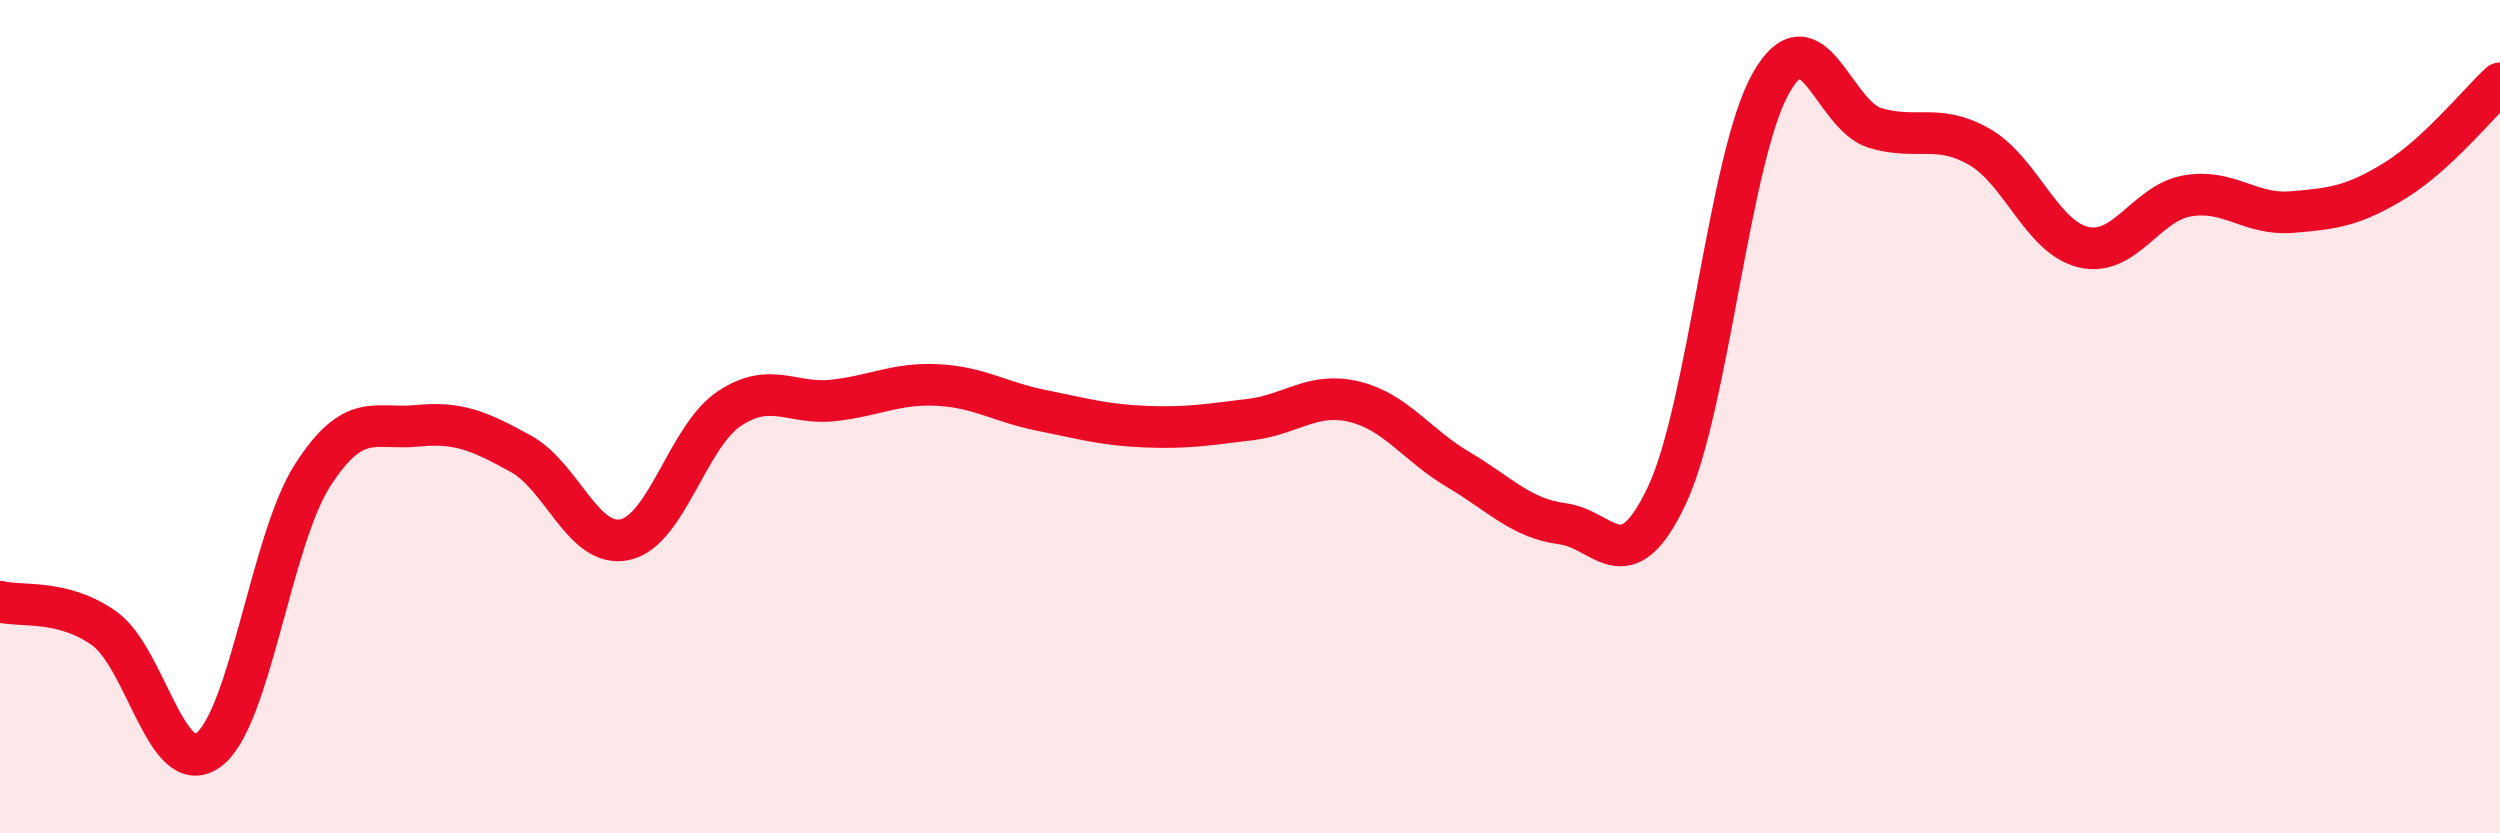
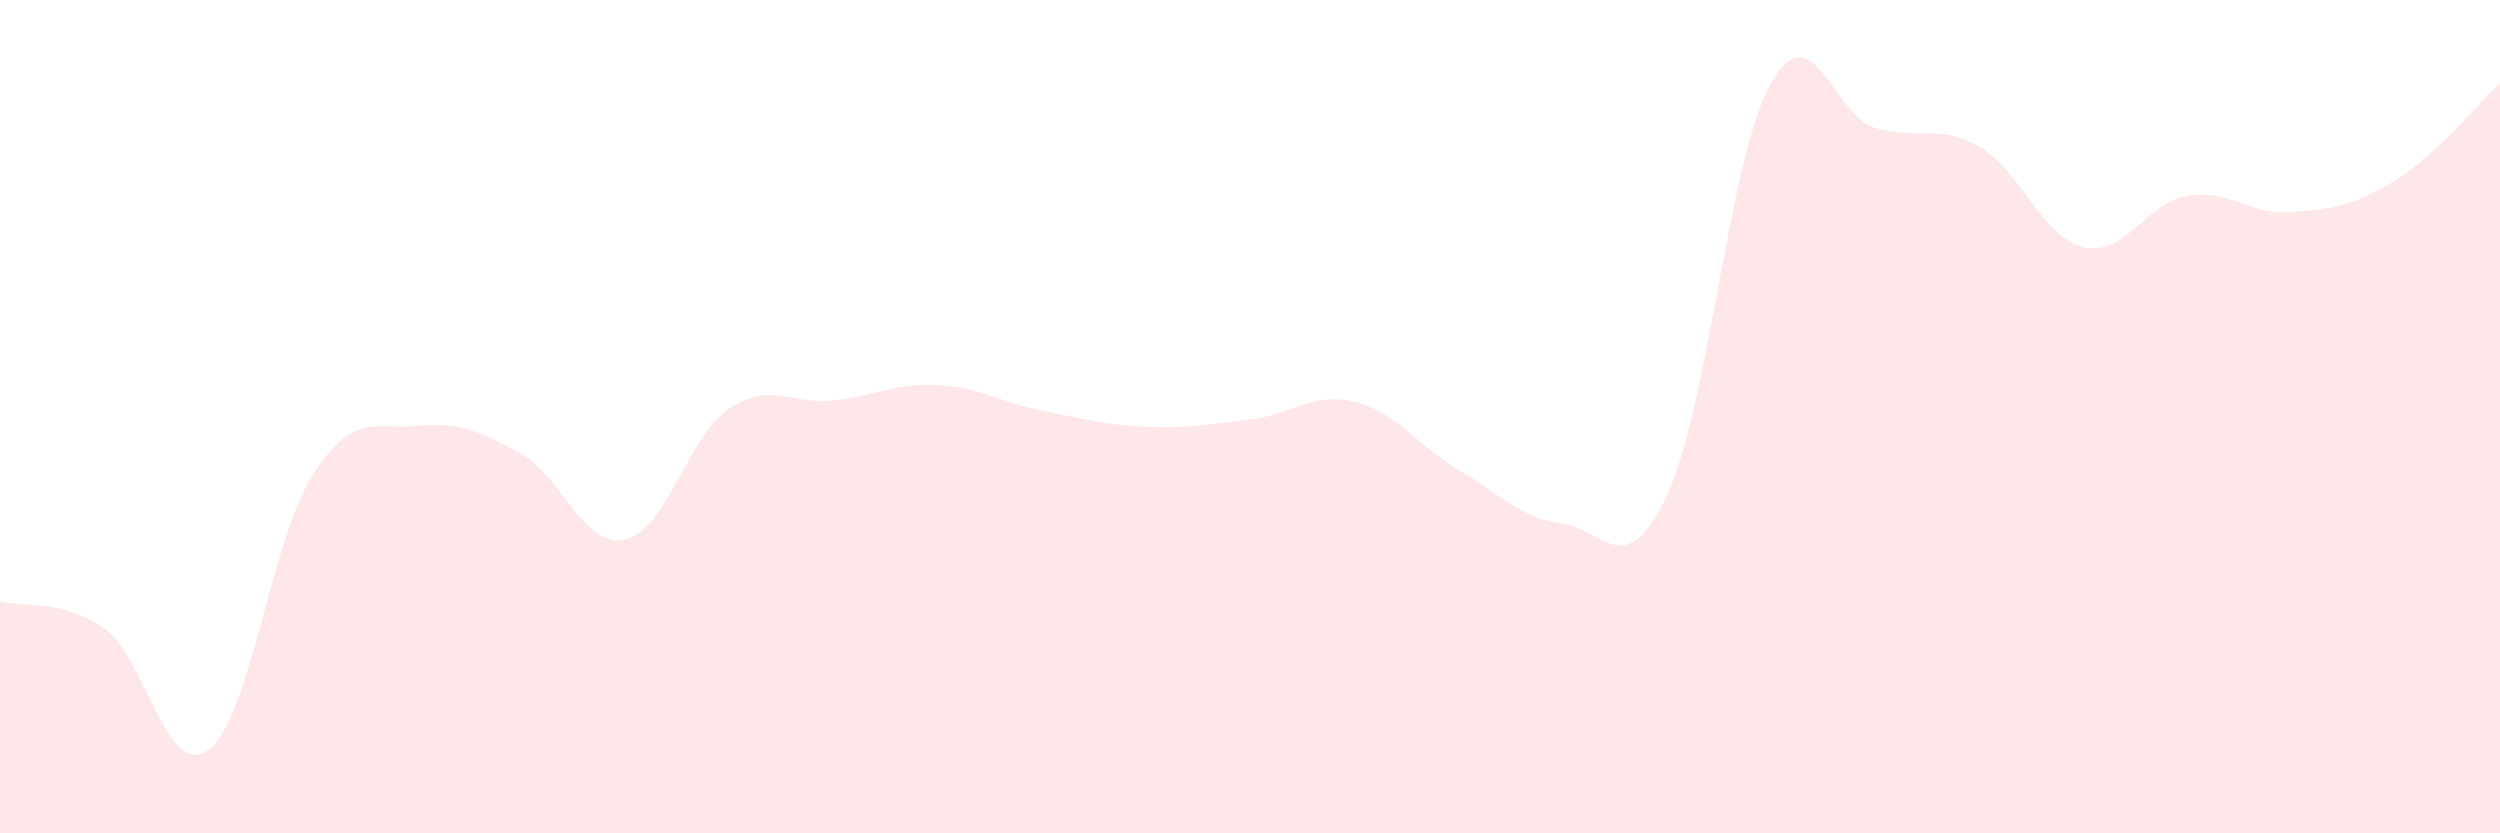
<svg xmlns="http://www.w3.org/2000/svg" width="60" height="20" viewBox="0 0 60 20">
  <path d="M 0,14.44 C 0.5,14.57 1.5,14.37 2.5,15.08 C 3.5,15.79 4,18.73 5,18 C 6,17.27 6.5,12.97 7.5,11.41 C 8.5,9.85 9,10.32 10,10.22 C 11,10.12 11.5,10.34 12.5,10.89 C 13.5,11.44 14,13.17 15,12.95 C 16,12.73 16.5,10.48 17.5,9.81 C 18.5,9.14 19,9.72 20,9.61 C 21,9.5 21.5,9.19 22.5,9.24 C 23.5,9.29 24,9.65 25,9.85 C 26,10.05 26.5,10.2 27.5,10.24 C 28.5,10.28 29,10.19 30,10.07 C 31,9.95 31.5,9.4 32.5,9.64 C 33.5,9.88 34,10.68 35,11.27 C 36,11.86 36.5,12.44 37.5,12.57 C 38.5,12.7 39,14.01 40,11.9 C 41,9.79 41.5,3.77 42.5,2 C 43.5,0.23 44,2.77 45,3.07 C 46,3.37 46.5,2.95 47.5,3.52 C 48.5,4.09 49,5.69 50,5.93 C 51,6.17 51.5,4.87 52.5,4.7 C 53.5,4.53 54,5.17 55,5.09 C 56,5.01 56.5,4.94 57.5,4.32 C 58.5,3.7 59.5,2.46 60,2L60 20L0 20Z" fill="#EB0A25" opacity="0.1" stroke-linecap="round" stroke-linejoin="round" />
-   <path d="M 0,14.44 C 0.5,14.57 1.5,14.37 2.5,15.08 C 3.5,15.79 4,18.73 5,18 C 6,17.27 6.5,12.97 7.5,11.41 C 8.5,9.85 9,10.32 10,10.22 C 11,10.12 11.5,10.34 12.5,10.89 C 13.5,11.44 14,13.17 15,12.95 C 16,12.73 16.5,10.48 17.5,9.81 C 18.5,9.14 19,9.72 20,9.61 C 21,9.5 21.5,9.19 22.5,9.24 C 23.5,9.29 24,9.65 25,9.85 C 26,10.05 26.5,10.2 27.5,10.24 C 28.5,10.28 29,10.19 30,10.07 C 31,9.95 31.5,9.4 32.5,9.64 C 33.5,9.88 34,10.68 35,11.27 C 36,11.86 36.5,12.44 37.5,12.57 C 38.5,12.7 39,14.01 40,11.9 C 41,9.79 41.5,3.77 42.5,2 C 43.5,0.23 44,2.77 45,3.07 C 46,3.37 46.5,2.95 47.5,3.52 C 48.5,4.09 49,5.69 50,5.93 C 51,6.17 51.5,4.87 52.5,4.7 C 53.5,4.53 54,5.17 55,5.09 C 56,5.01 56.5,4.94 57.5,4.32 C 58.5,3.7 59.5,2.46 60,2" stroke="#EB0A25" stroke-width="1" fill="none" stroke-linecap="round" stroke-linejoin="round" />
</svg>